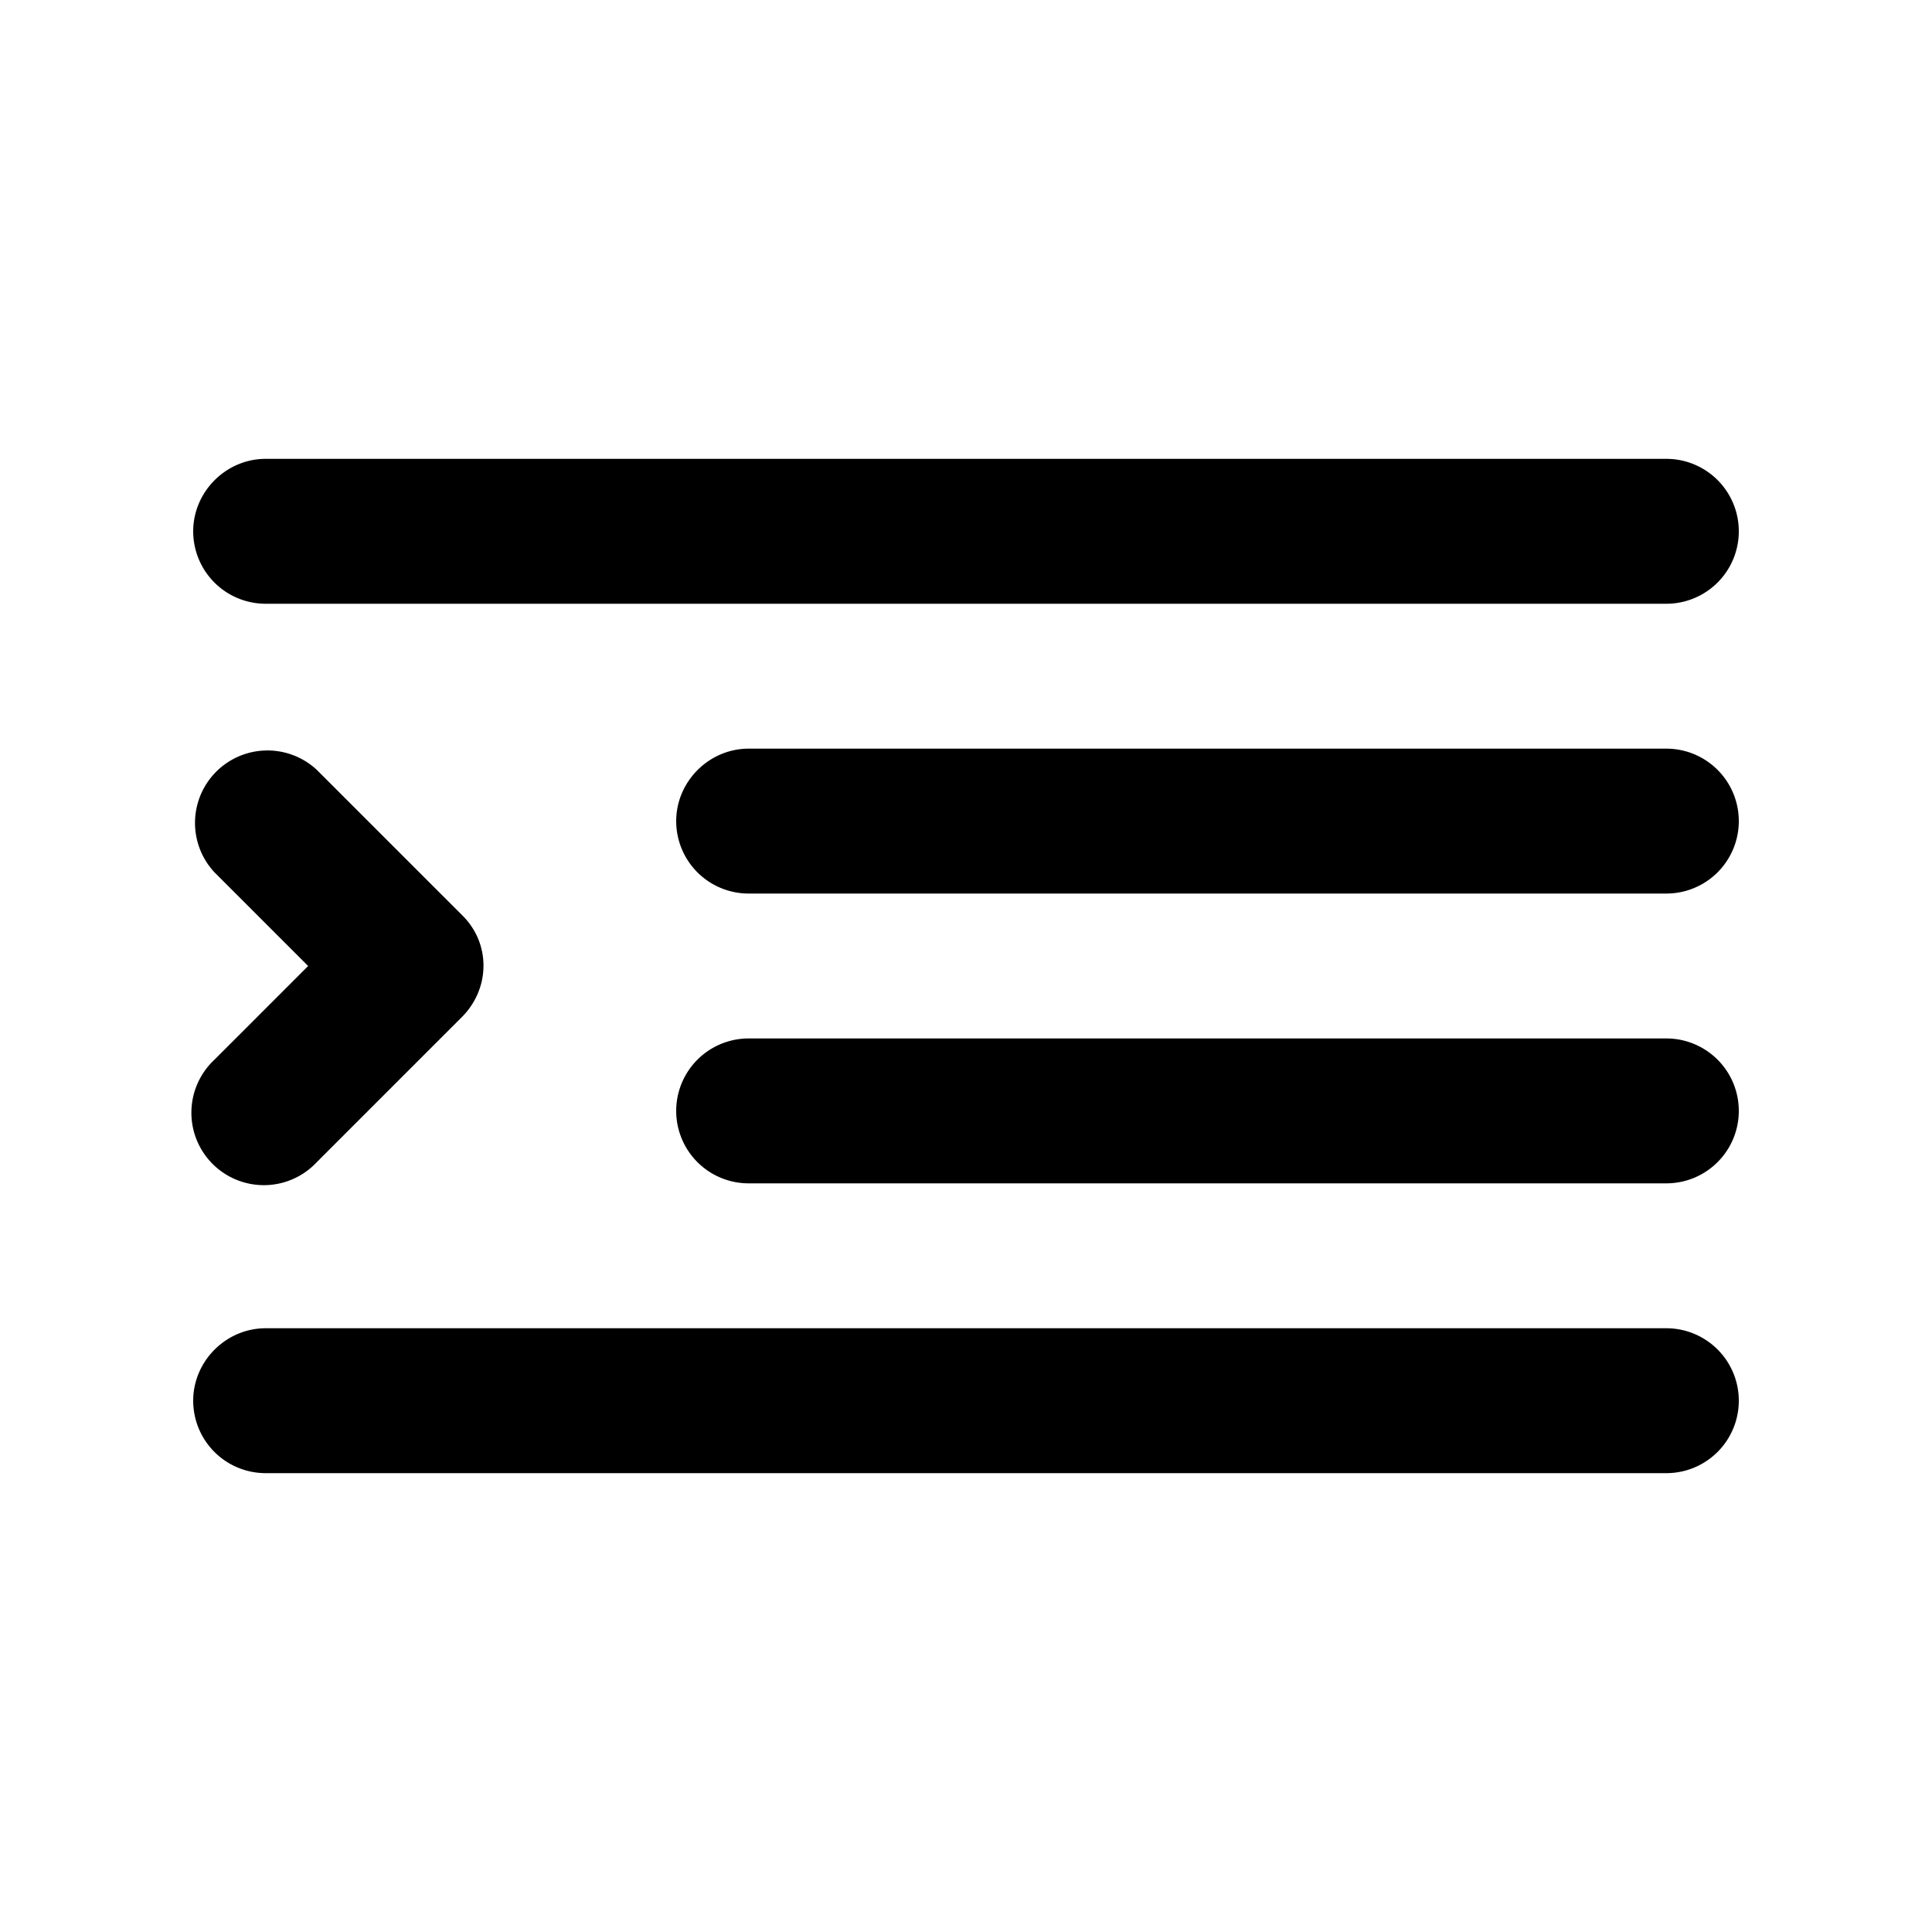
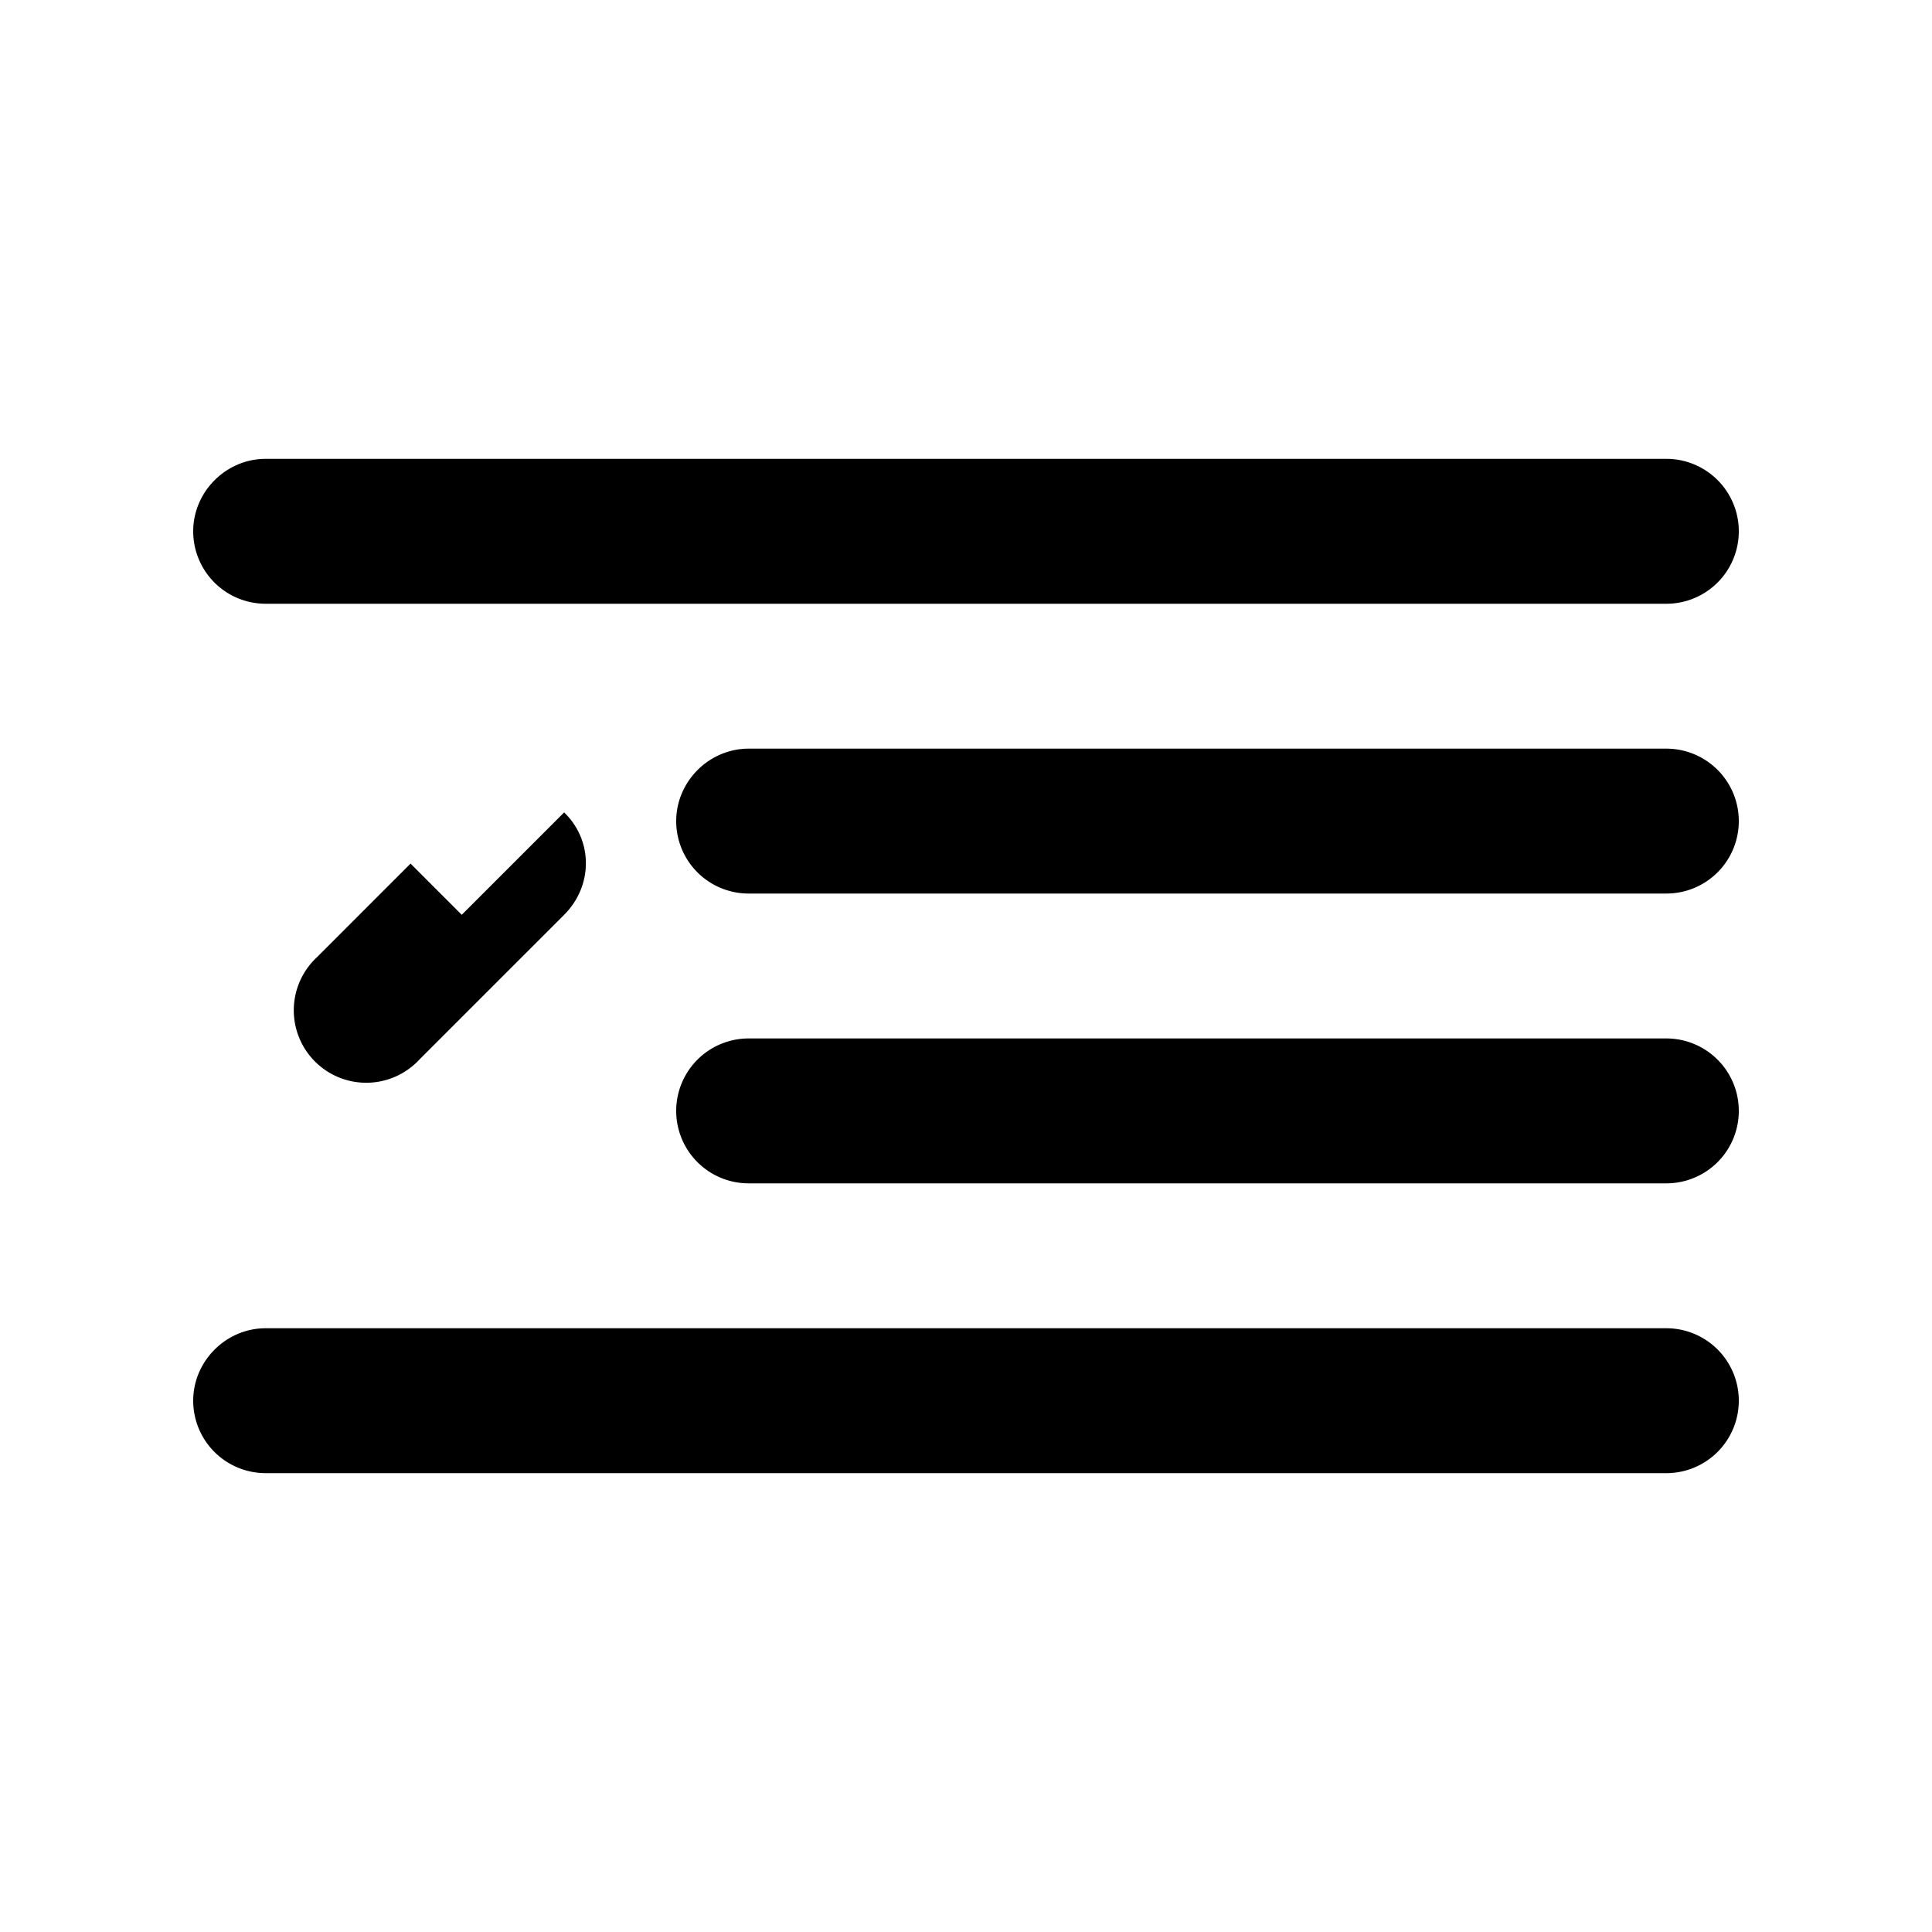
<svg xmlns="http://www.w3.org/2000/svg" width="20" height="20" viewBox="0 0 20 20">
-   <path d="M2 5.5c0-.41.34-.75.75-.75h14.5a.75.75 0 0 1 0 1.5H2.75A.75.75 0 0 1 2 5.5Zm0 9c0-.41.34-.75.75-.75h14.5a.75.75 0 0 1 0 1.5H2.75A.75.75 0 0 1 2 14.5Zm2.78-5.03-1.5-1.5a.75.75 0 0 0-1.06 1.06l.97.97-.97.97a.75.75 0 1 0 1.06 1.06l1.5-1.5c.3-.3.3-.77 0-1.06ZM7 8.5c0-.41.34-.75.75-.75h9.5a.75.75 0 0 1 0 1.5h-9.5A.75.75 0 0 1 7 8.5Zm.75 2.25a.75.75 0 0 0 0 1.5h9.5a.75.75 0 0 0 0-1.5h-9.5Z" />
+   <path d="M2 5.5c0-.41.34-.75.75-.75h14.5a.75.75 0 0 1 0 1.5H2.75A.75.75 0 0 1 2 5.5Zm0 9c0-.41.34-.75.75-.75h14.5a.75.75 0 0 1 0 1.5H2.75A.75.75 0 0 1 2 14.5Zm2.78-5.03-1.5-1.5l.97.97-.97.97a.75.75 0 1 0 1.06 1.06l1.5-1.5c.3-.3.3-.77 0-1.06ZM7 8.5c0-.41.34-.75.75-.75h9.5a.75.75 0 0 1 0 1.5h-9.5A.75.75 0 0 1 7 8.5Zm.75 2.25a.75.75 0 0 0 0 1.5h9.5a.75.75 0 0 0 0-1.5h-9.5Z" />
</svg>